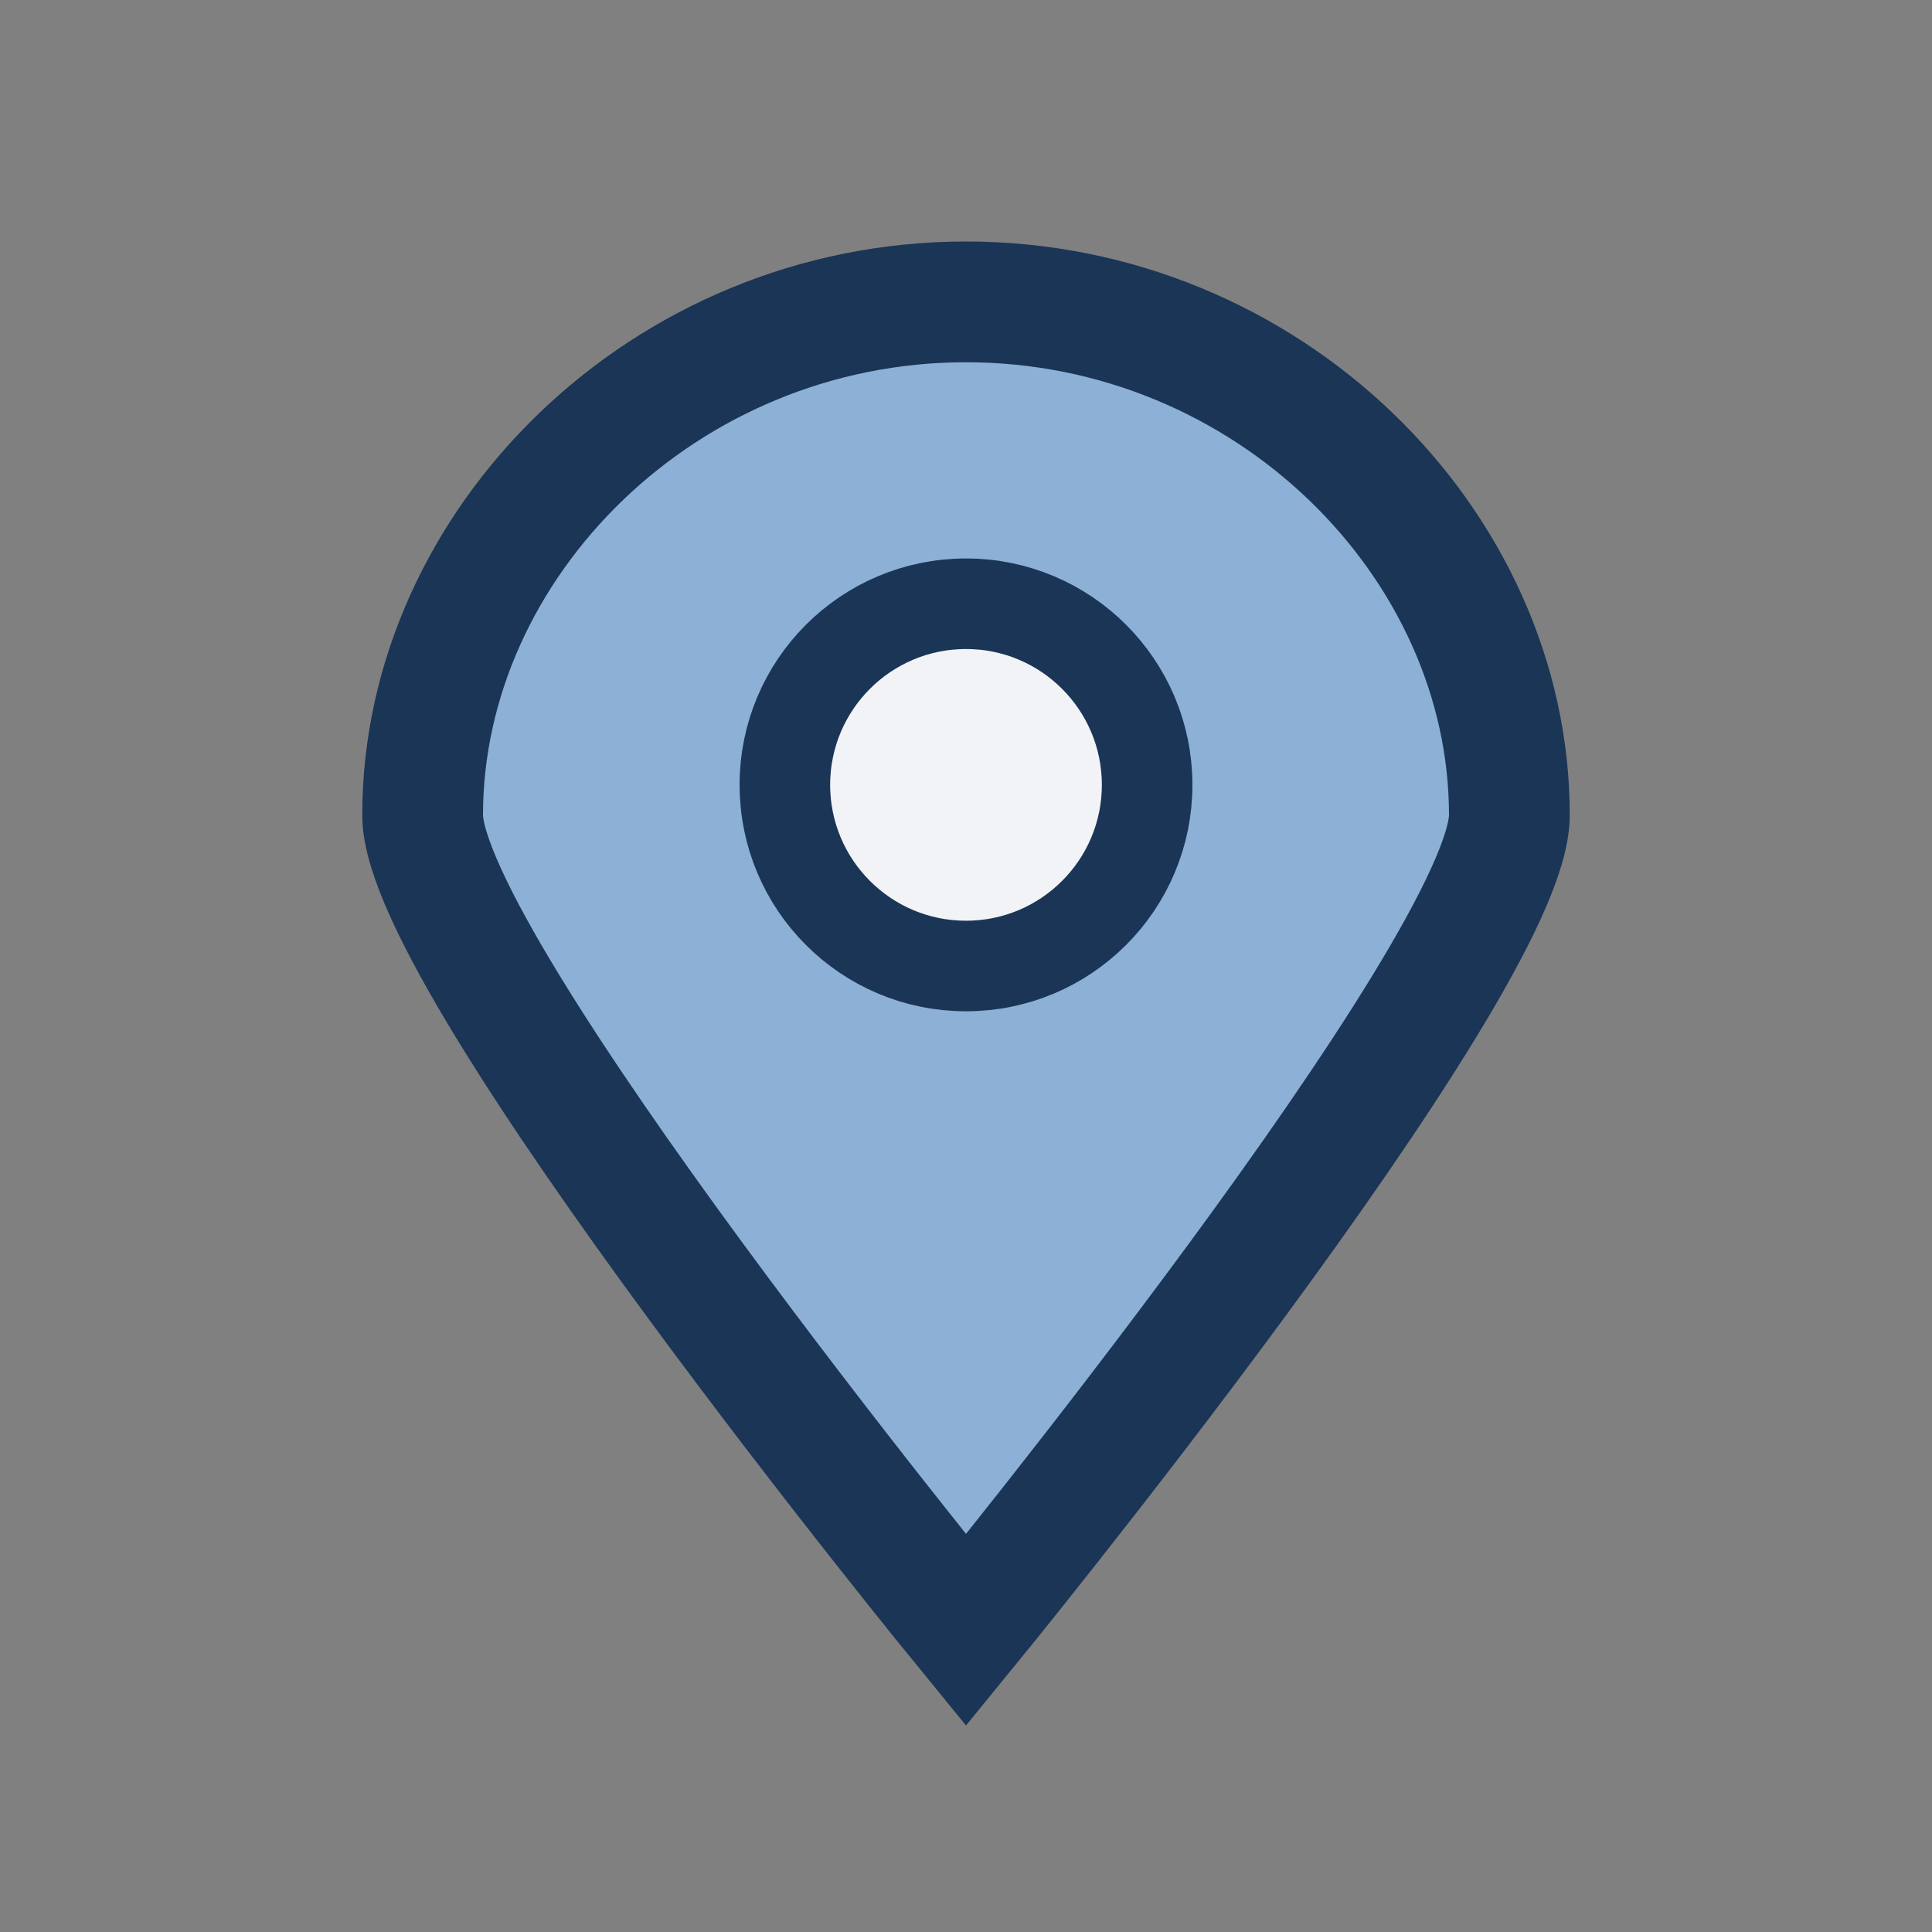
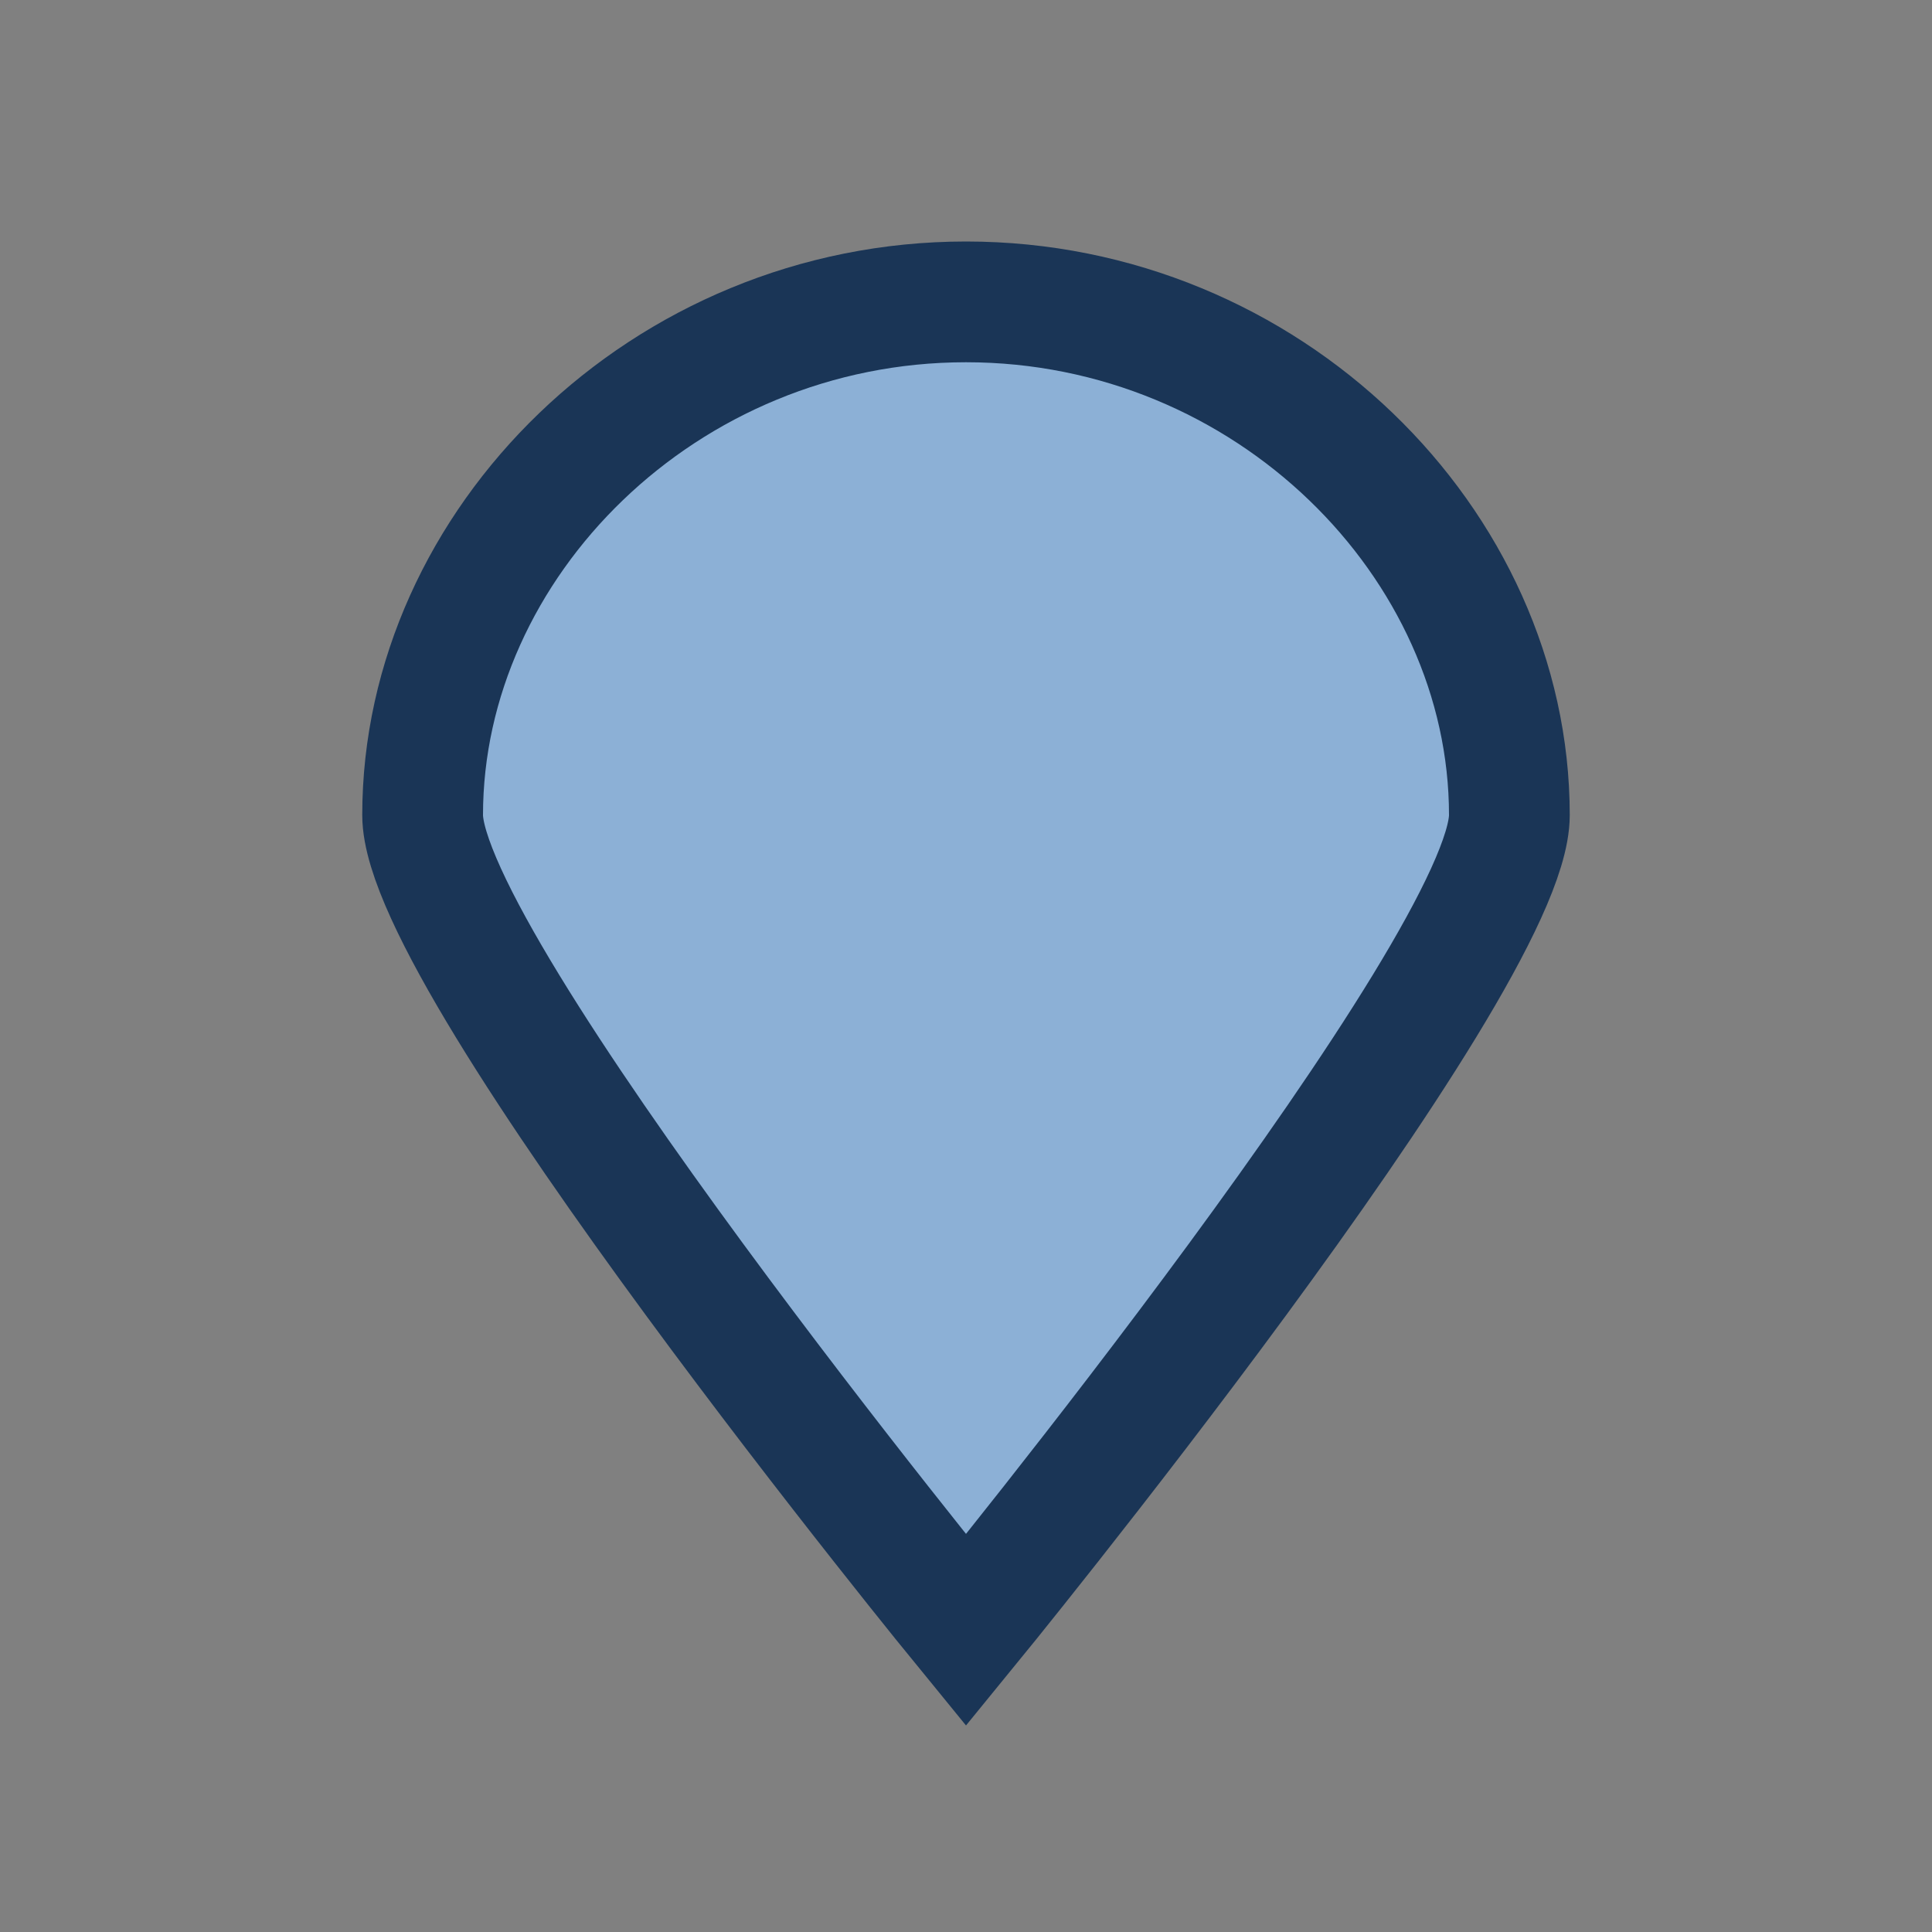
<svg xmlns="http://www.w3.org/2000/svg" width="32" height="32" viewBox="0 0 32 32">
  <rect x="0" y="0" width="32" height="32" fill="#808080" stroke="none" />
  <path d="M16 5c-5 0-9 4-9 8.5C7 16 16 27 16 27s9-11 9-13.5C25 9 21 5 16 5z" fill="#8CB0D6" stroke="#1A3556" stroke-width="2" />
-   <circle cx="16" cy="13" r="3" fill="#F2F3F7" stroke="#1A3556" stroke-width="1.5" />
</svg>